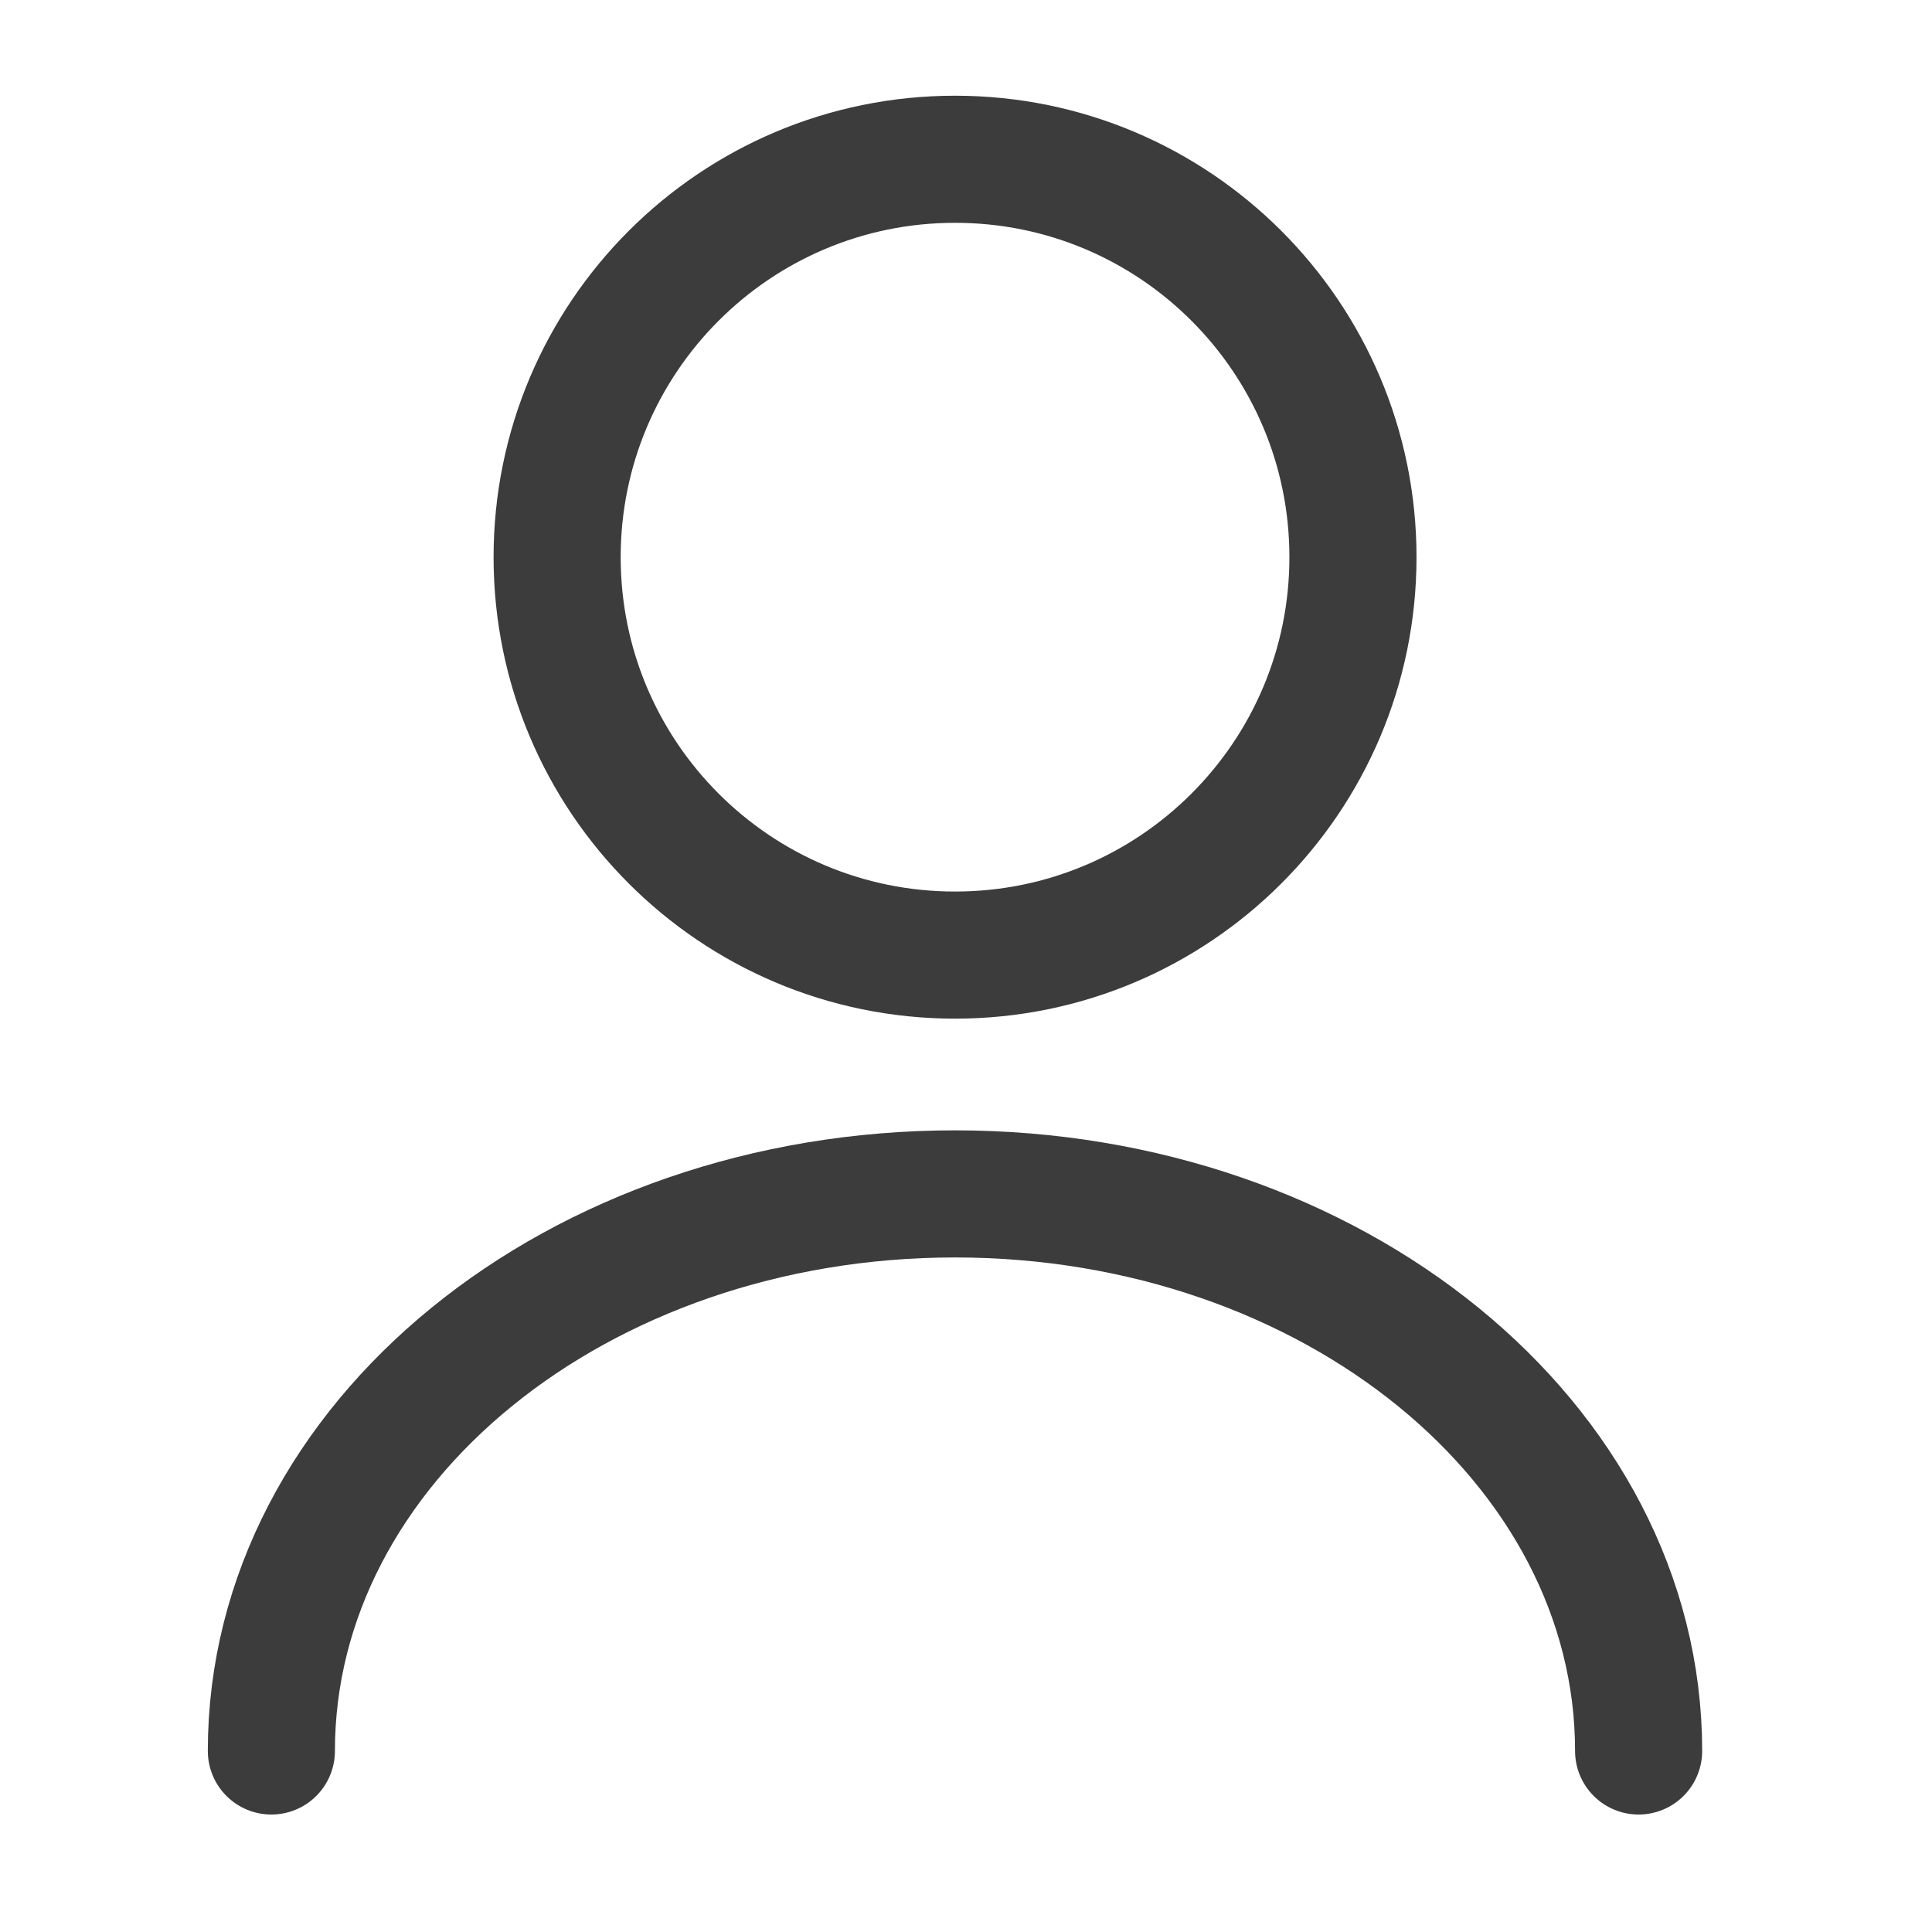
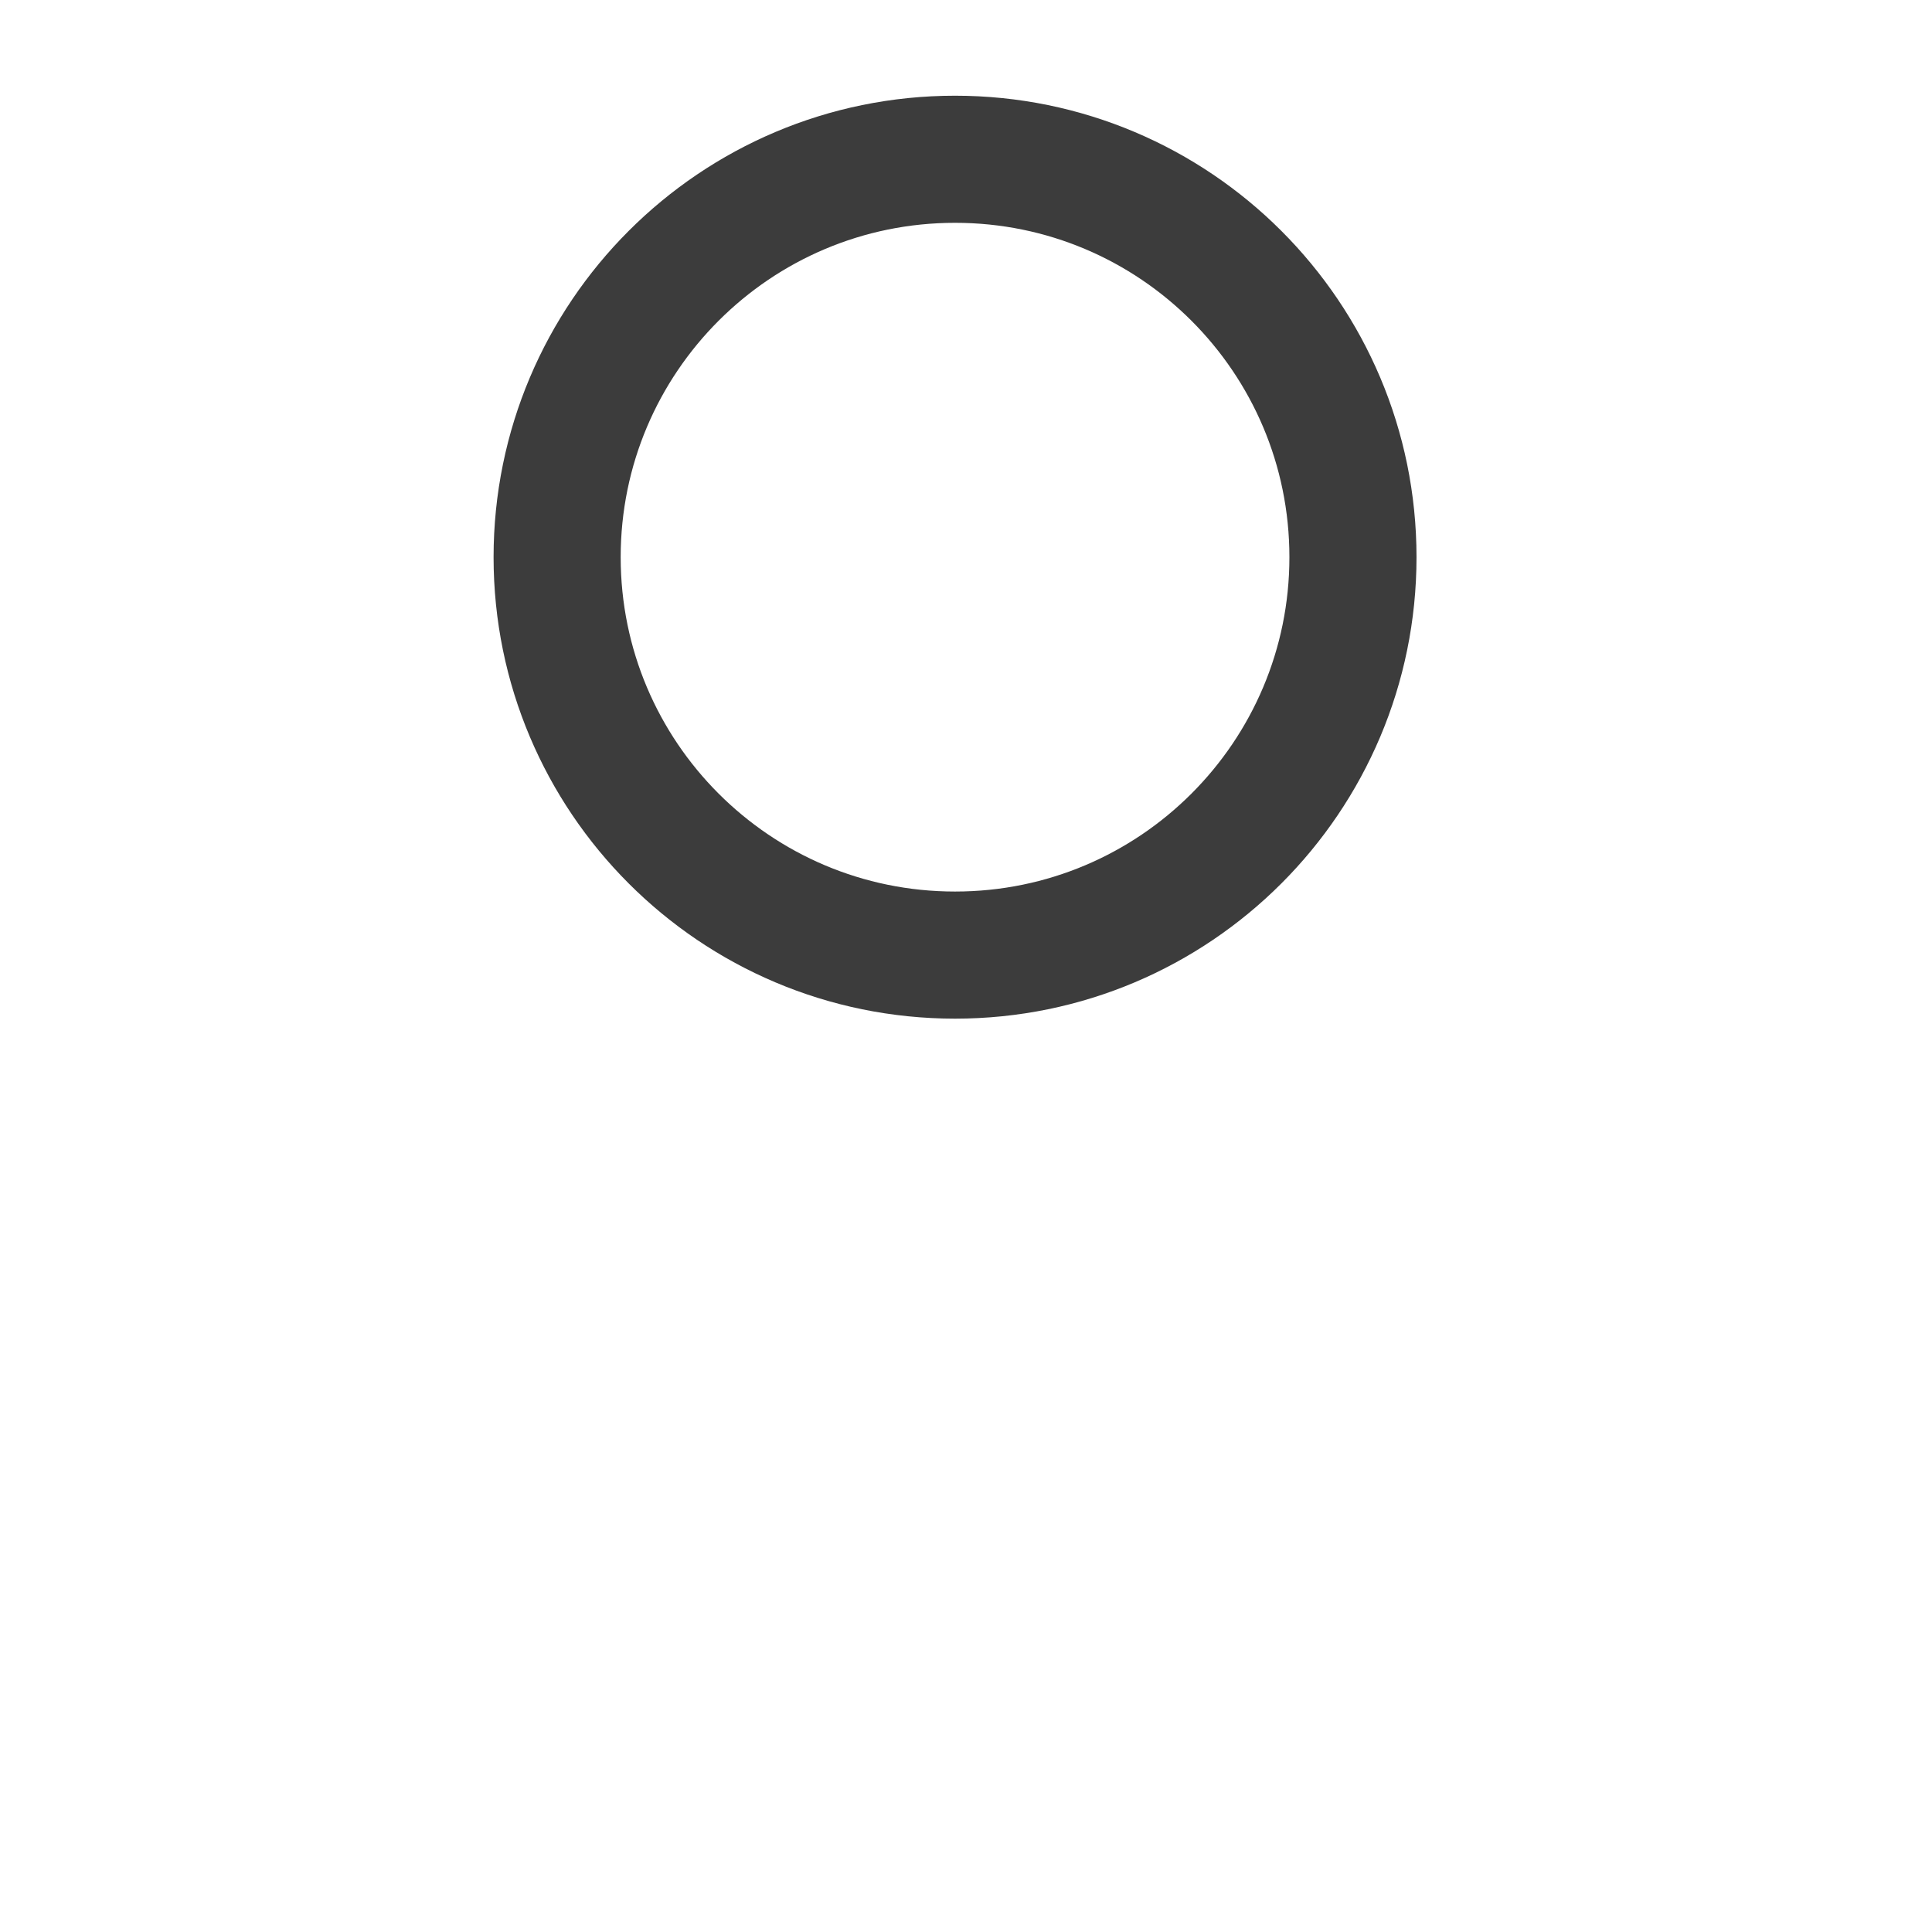
<svg xmlns="http://www.w3.org/2000/svg" width="76" height="76" viewBox="0 0 76 76" fill="none">
  <path d="M37.569 37.571C46.214 37.571 53.222 30.563 53.222 21.918C53.222 13.273 46.214 6.265 37.569 6.265C28.924 6.265 21.916 13.273 21.916 21.918C21.916 30.563 28.924 37.571 37.569 37.571Z" stroke="#3C3C3C" stroke-width="5" stroke-linecap="round" stroke-linejoin="round" />
-   <path d="M64.459 68.879C64.459 56.764 52.406 46.965 37.567 46.965C22.728 46.965 10.675 56.764 10.675 68.879" stroke="#3C3C3C" stroke-width="5" stroke-linecap="round" stroke-linejoin="round" />
</svg>